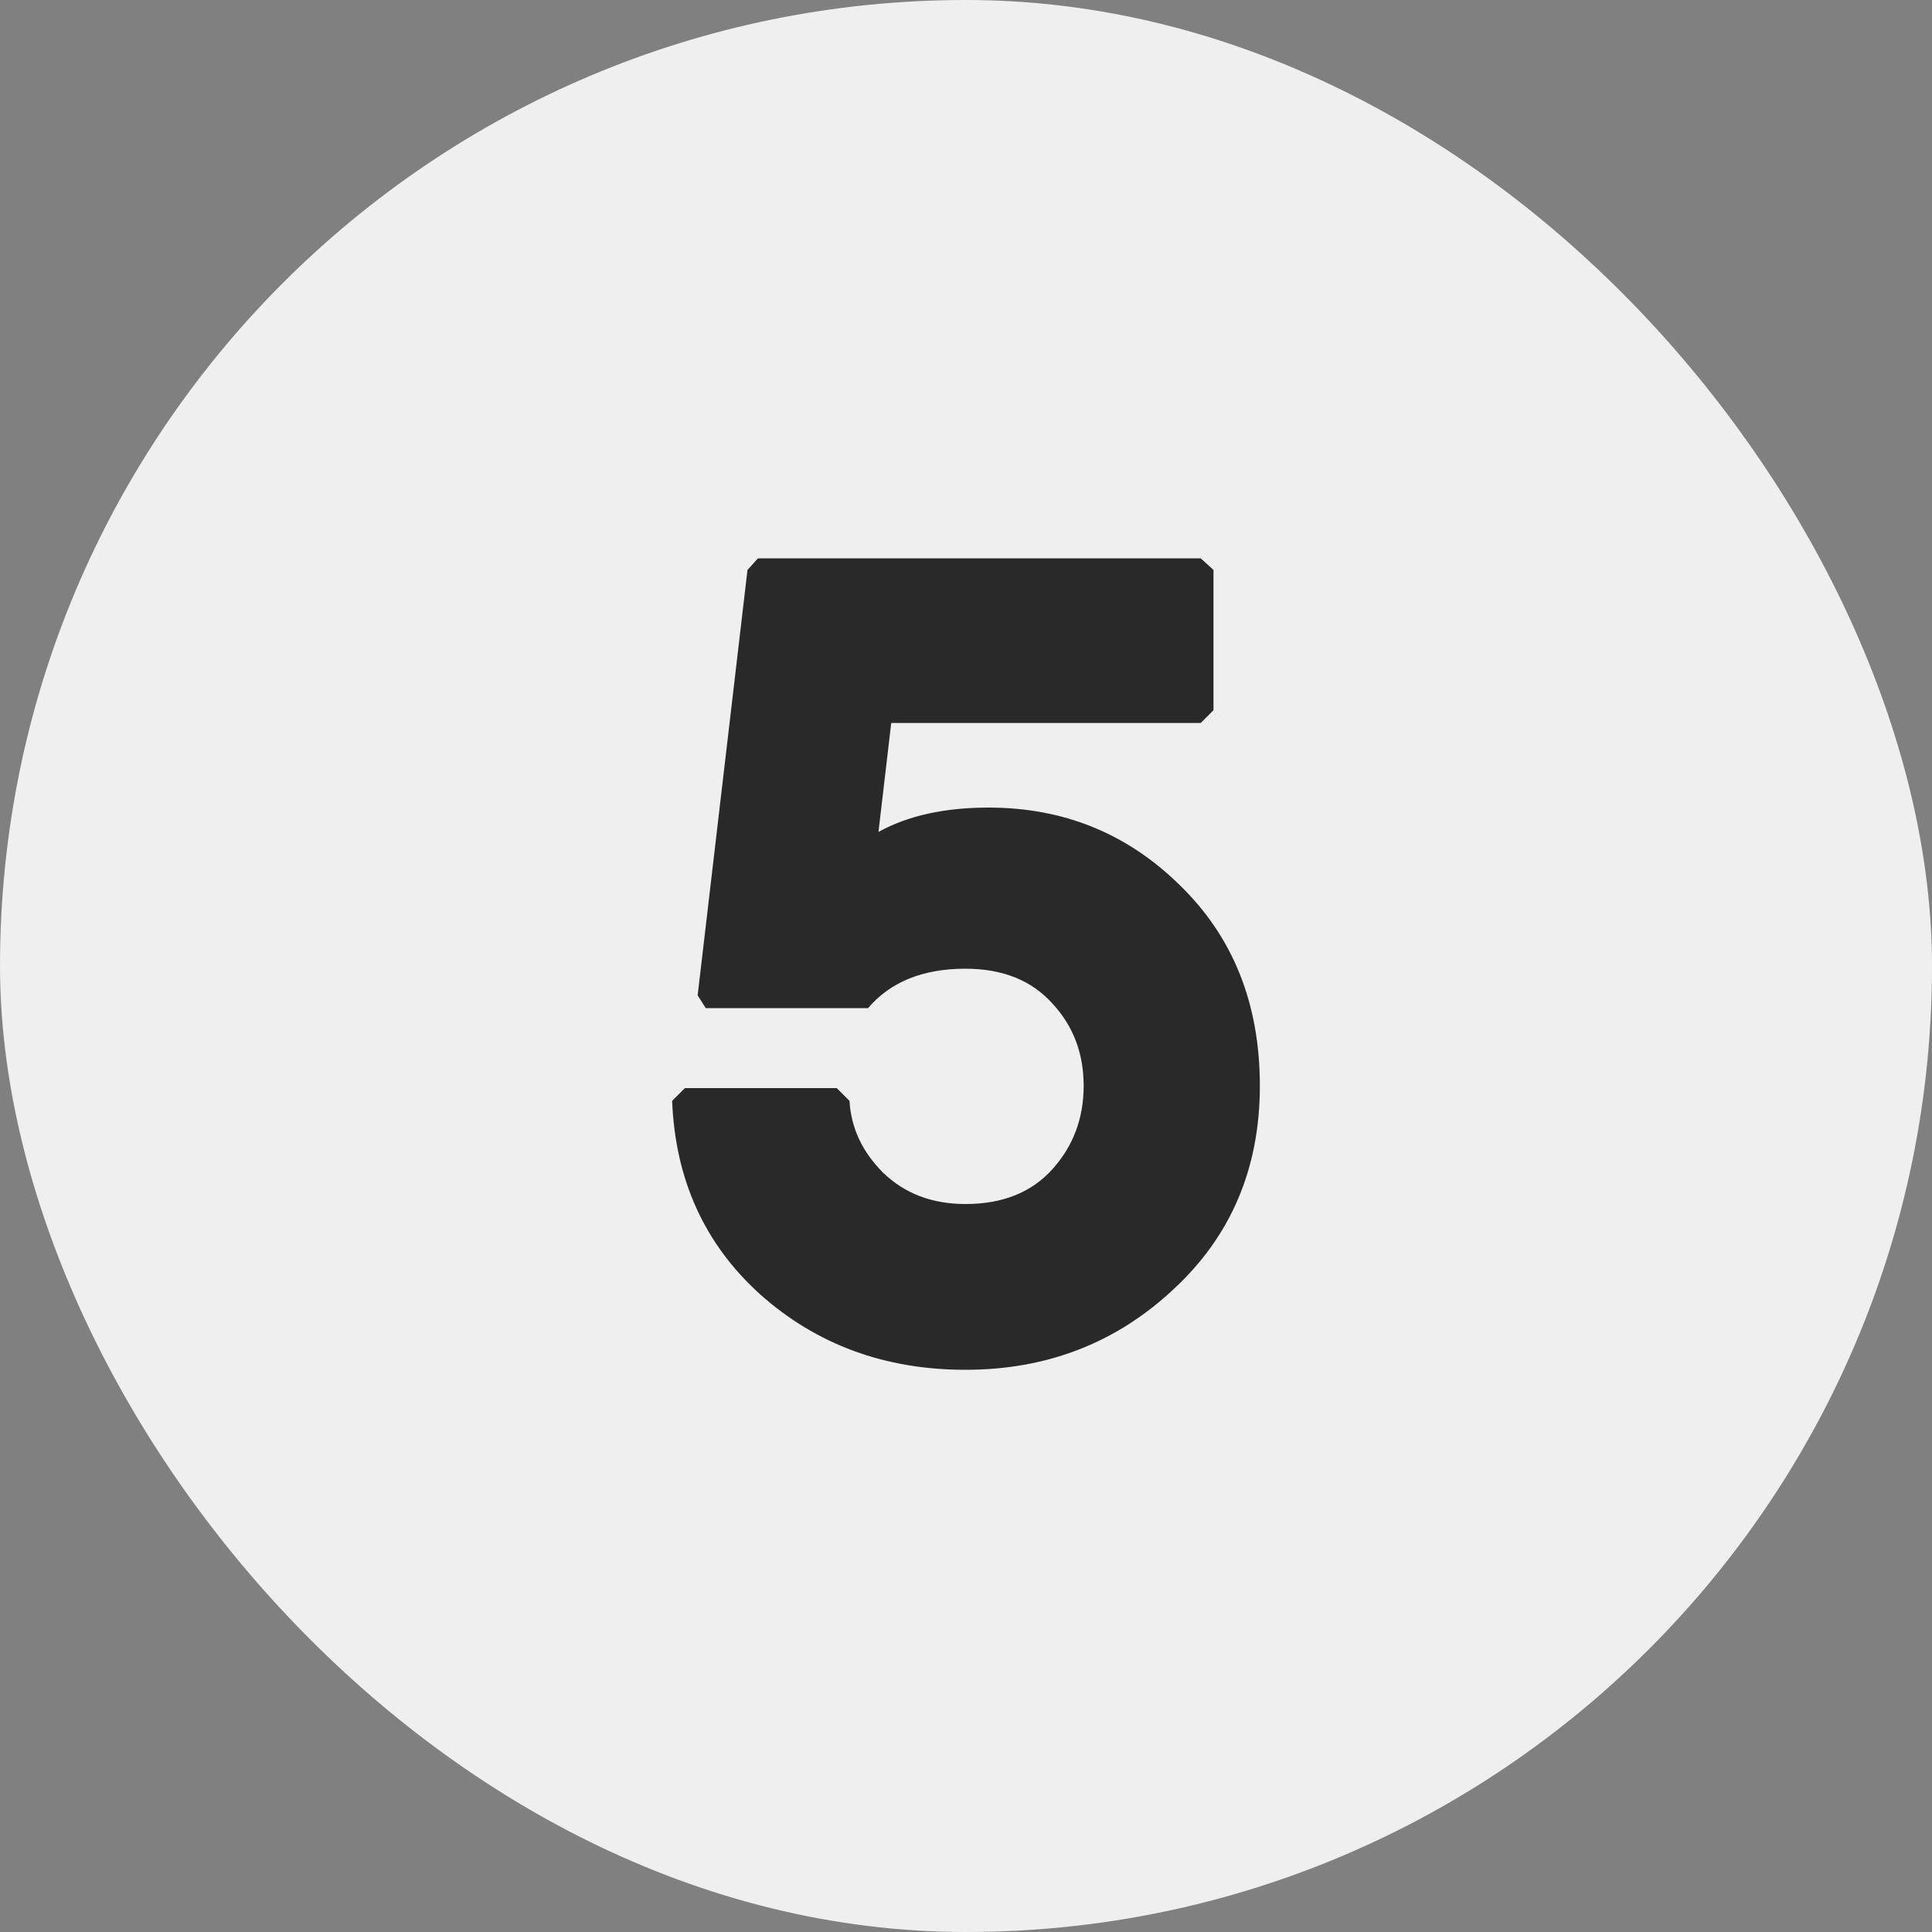
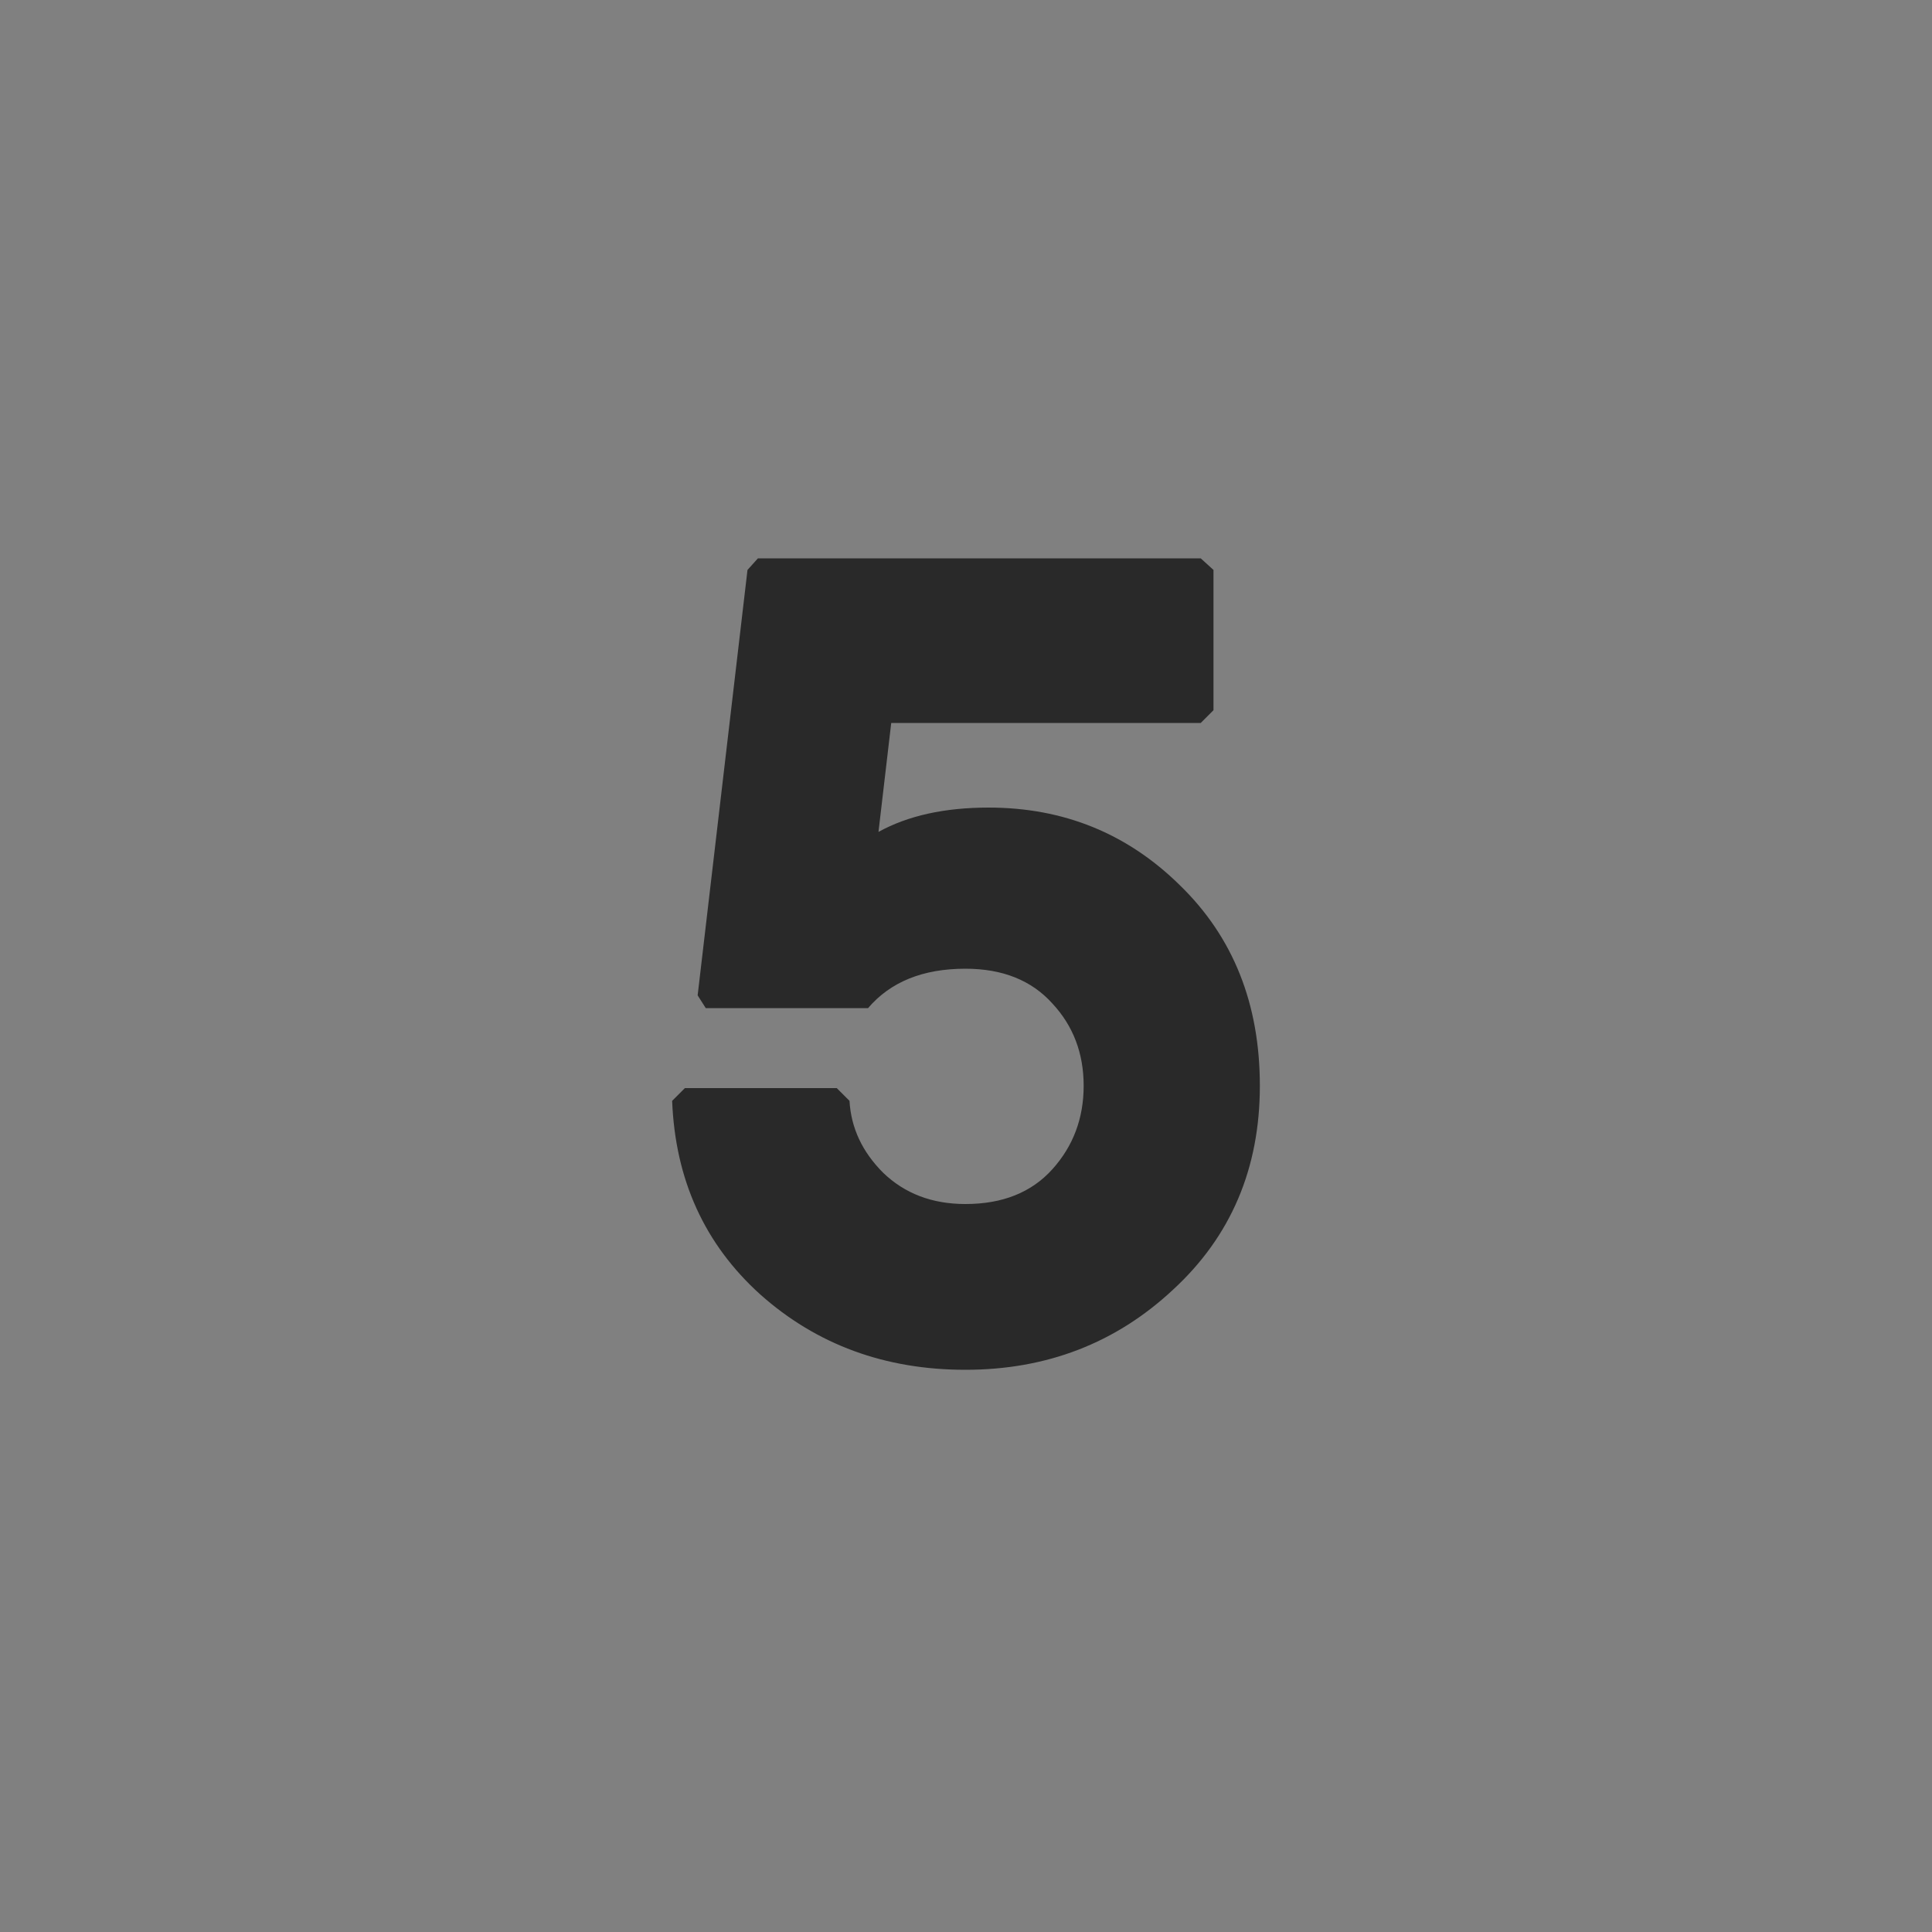
<svg xmlns="http://www.w3.org/2000/svg" width="20" height="20" viewBox="0 0 20 20" fill="none">
  <rect x="0" y="0" width="20" height="20" fill="#808080" stroke="none" />
-   <rect width="20" height="20" rx="10" fill="#EFEFEF" />
  <path d="M10.234 8.36C11.01 8.36 11.67 8.628 12.214 9.164C12.766 9.7 13.042 10.392 13.042 11.24C13.042 12.096 12.742 12.8 12.142 13.352C11.55 13.904 10.834 14.18 9.994 14.18C9.162 14.18 8.454 13.92 7.87 13.4C7.294 12.88 6.99 12.212 6.958 11.396L7.09 11.264H8.662L8.794 11.396C8.81 11.676 8.926 11.924 9.142 12.14C9.366 12.356 9.65 12.464 9.994 12.464C10.378 12.464 10.678 12.344 10.894 12.104C11.11 11.864 11.218 11.576 11.218 11.24C11.218 10.904 11.11 10.62 10.894 10.388C10.678 10.148 10.378 10.028 9.994 10.028C9.554 10.028 9.218 10.164 8.986 10.436H7.306L7.222 10.304L7.738 5.9L7.846 5.78H12.43L12.562 5.9V7.352L12.43 7.484H9.226L9.094 8.612C9.398 8.444 9.778 8.36 10.234 8.36Z" fill="#292929" />
</svg>